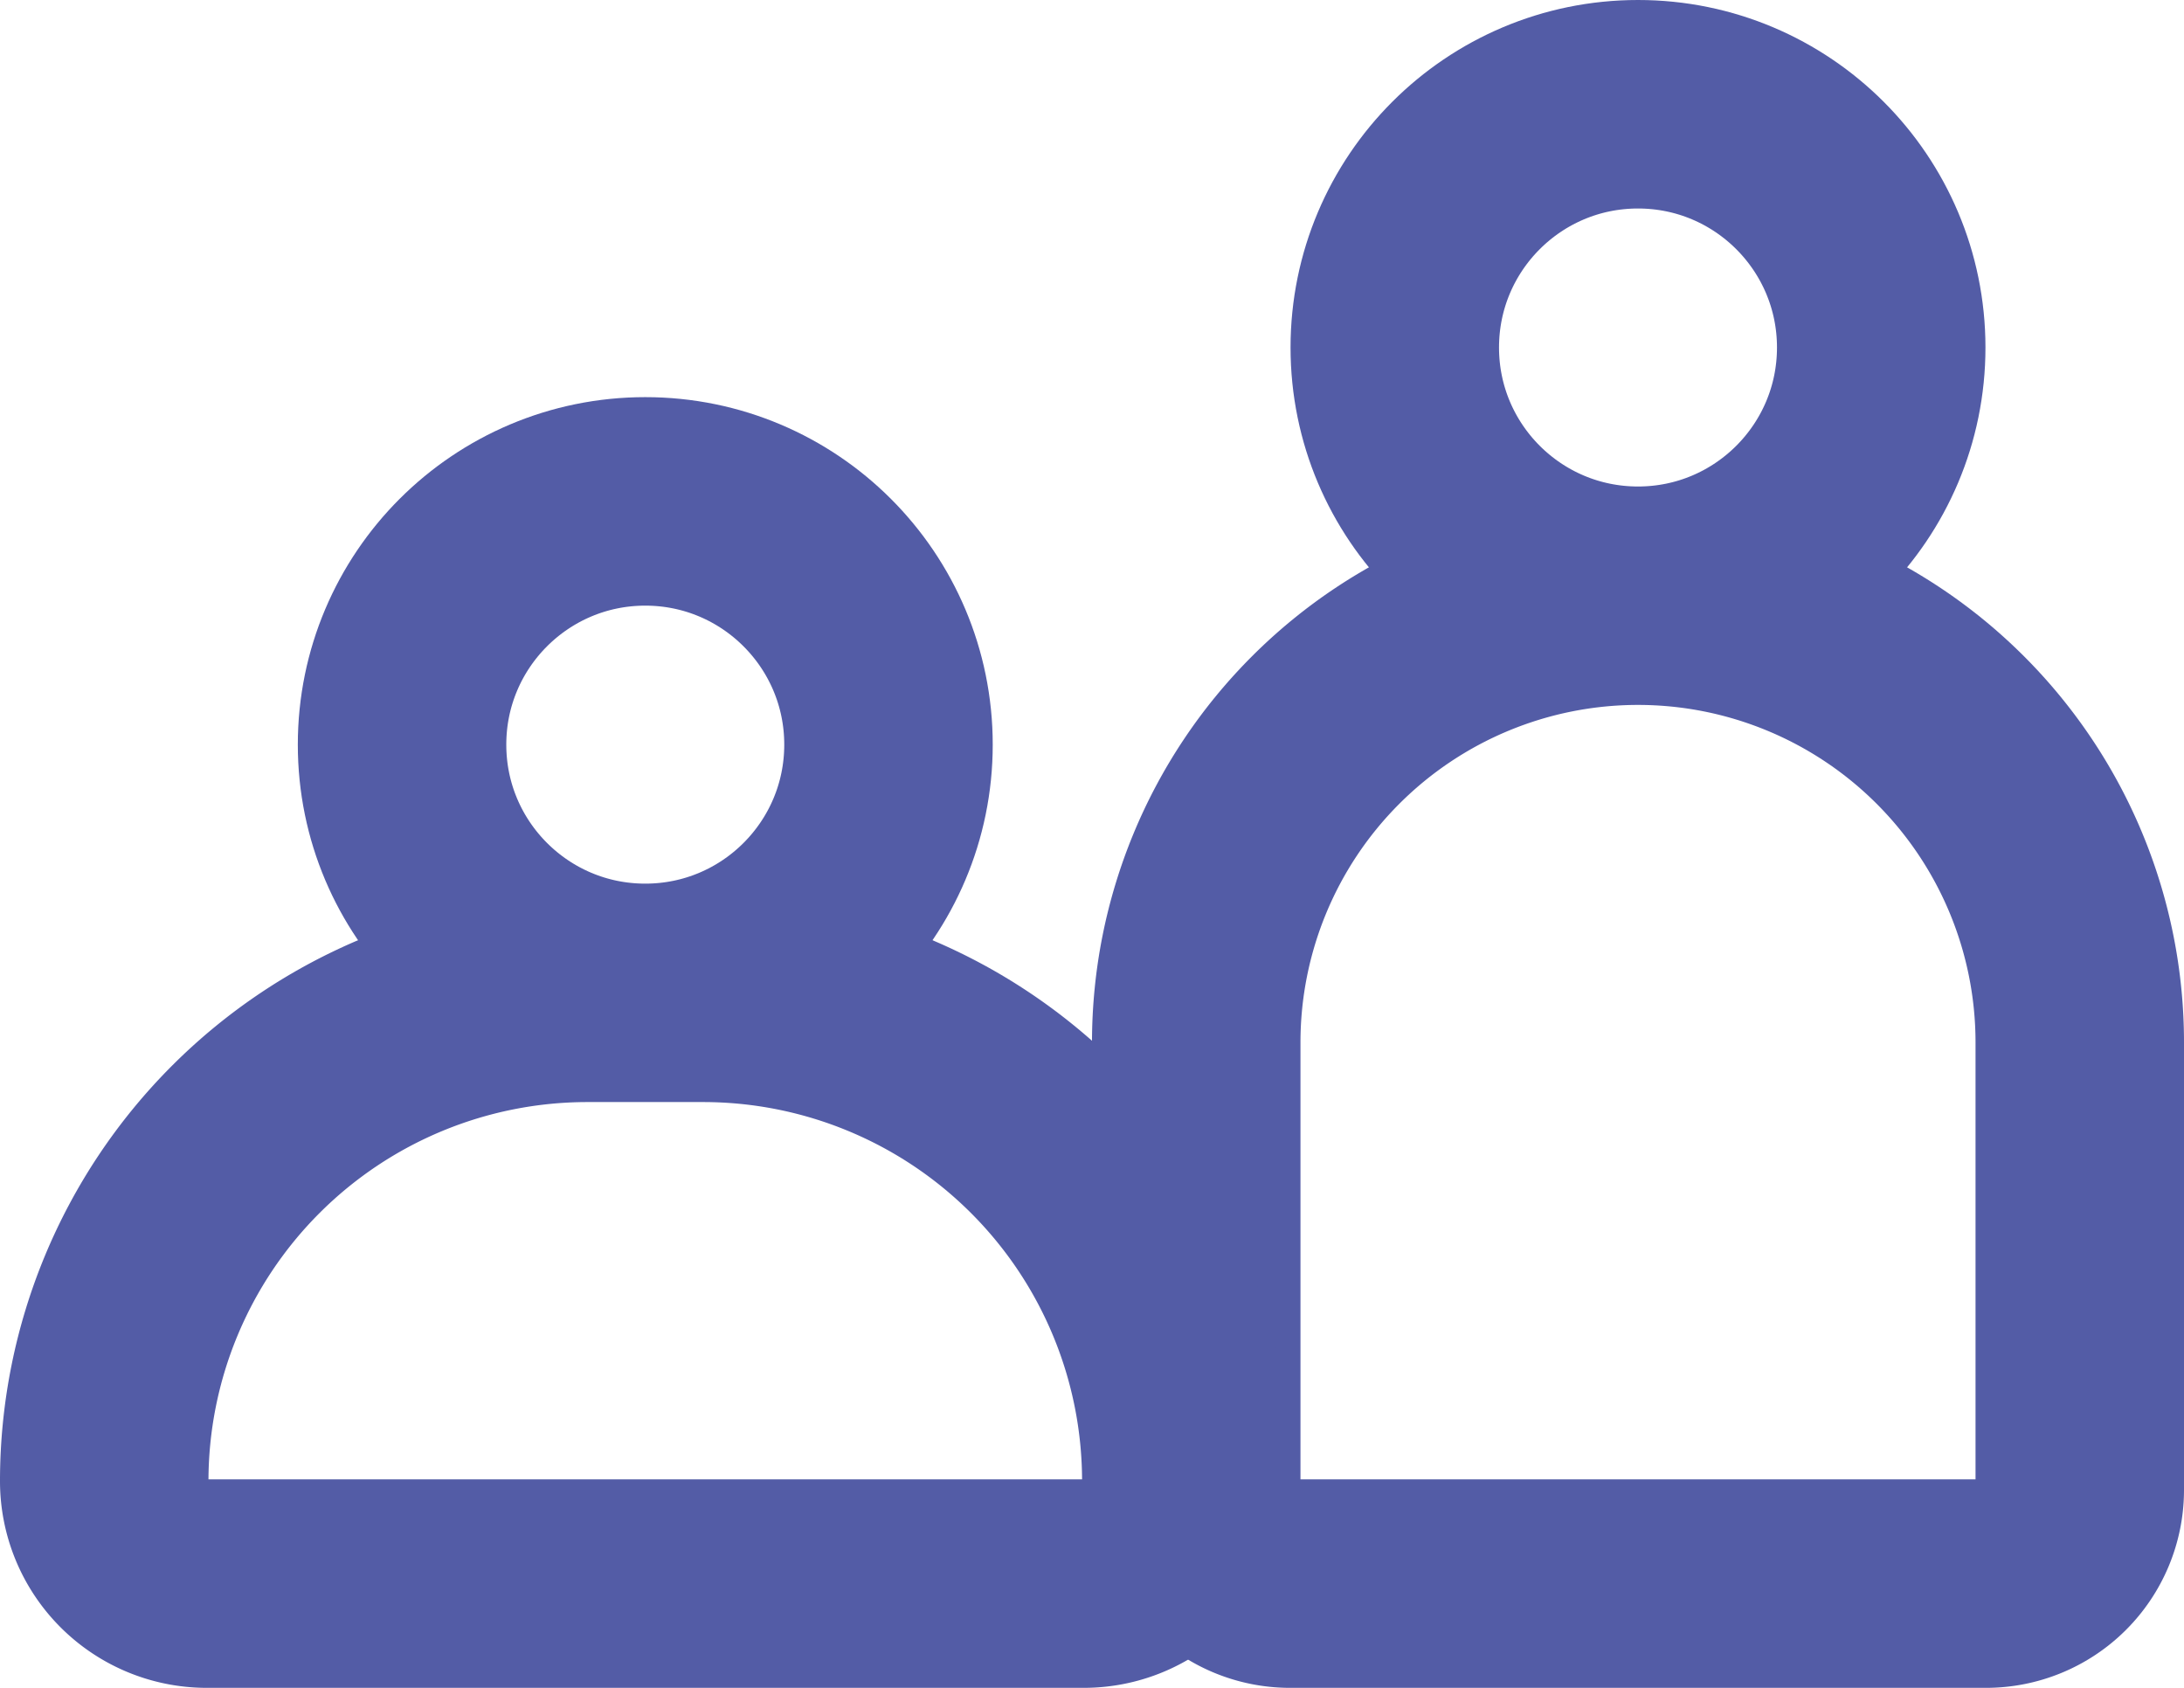
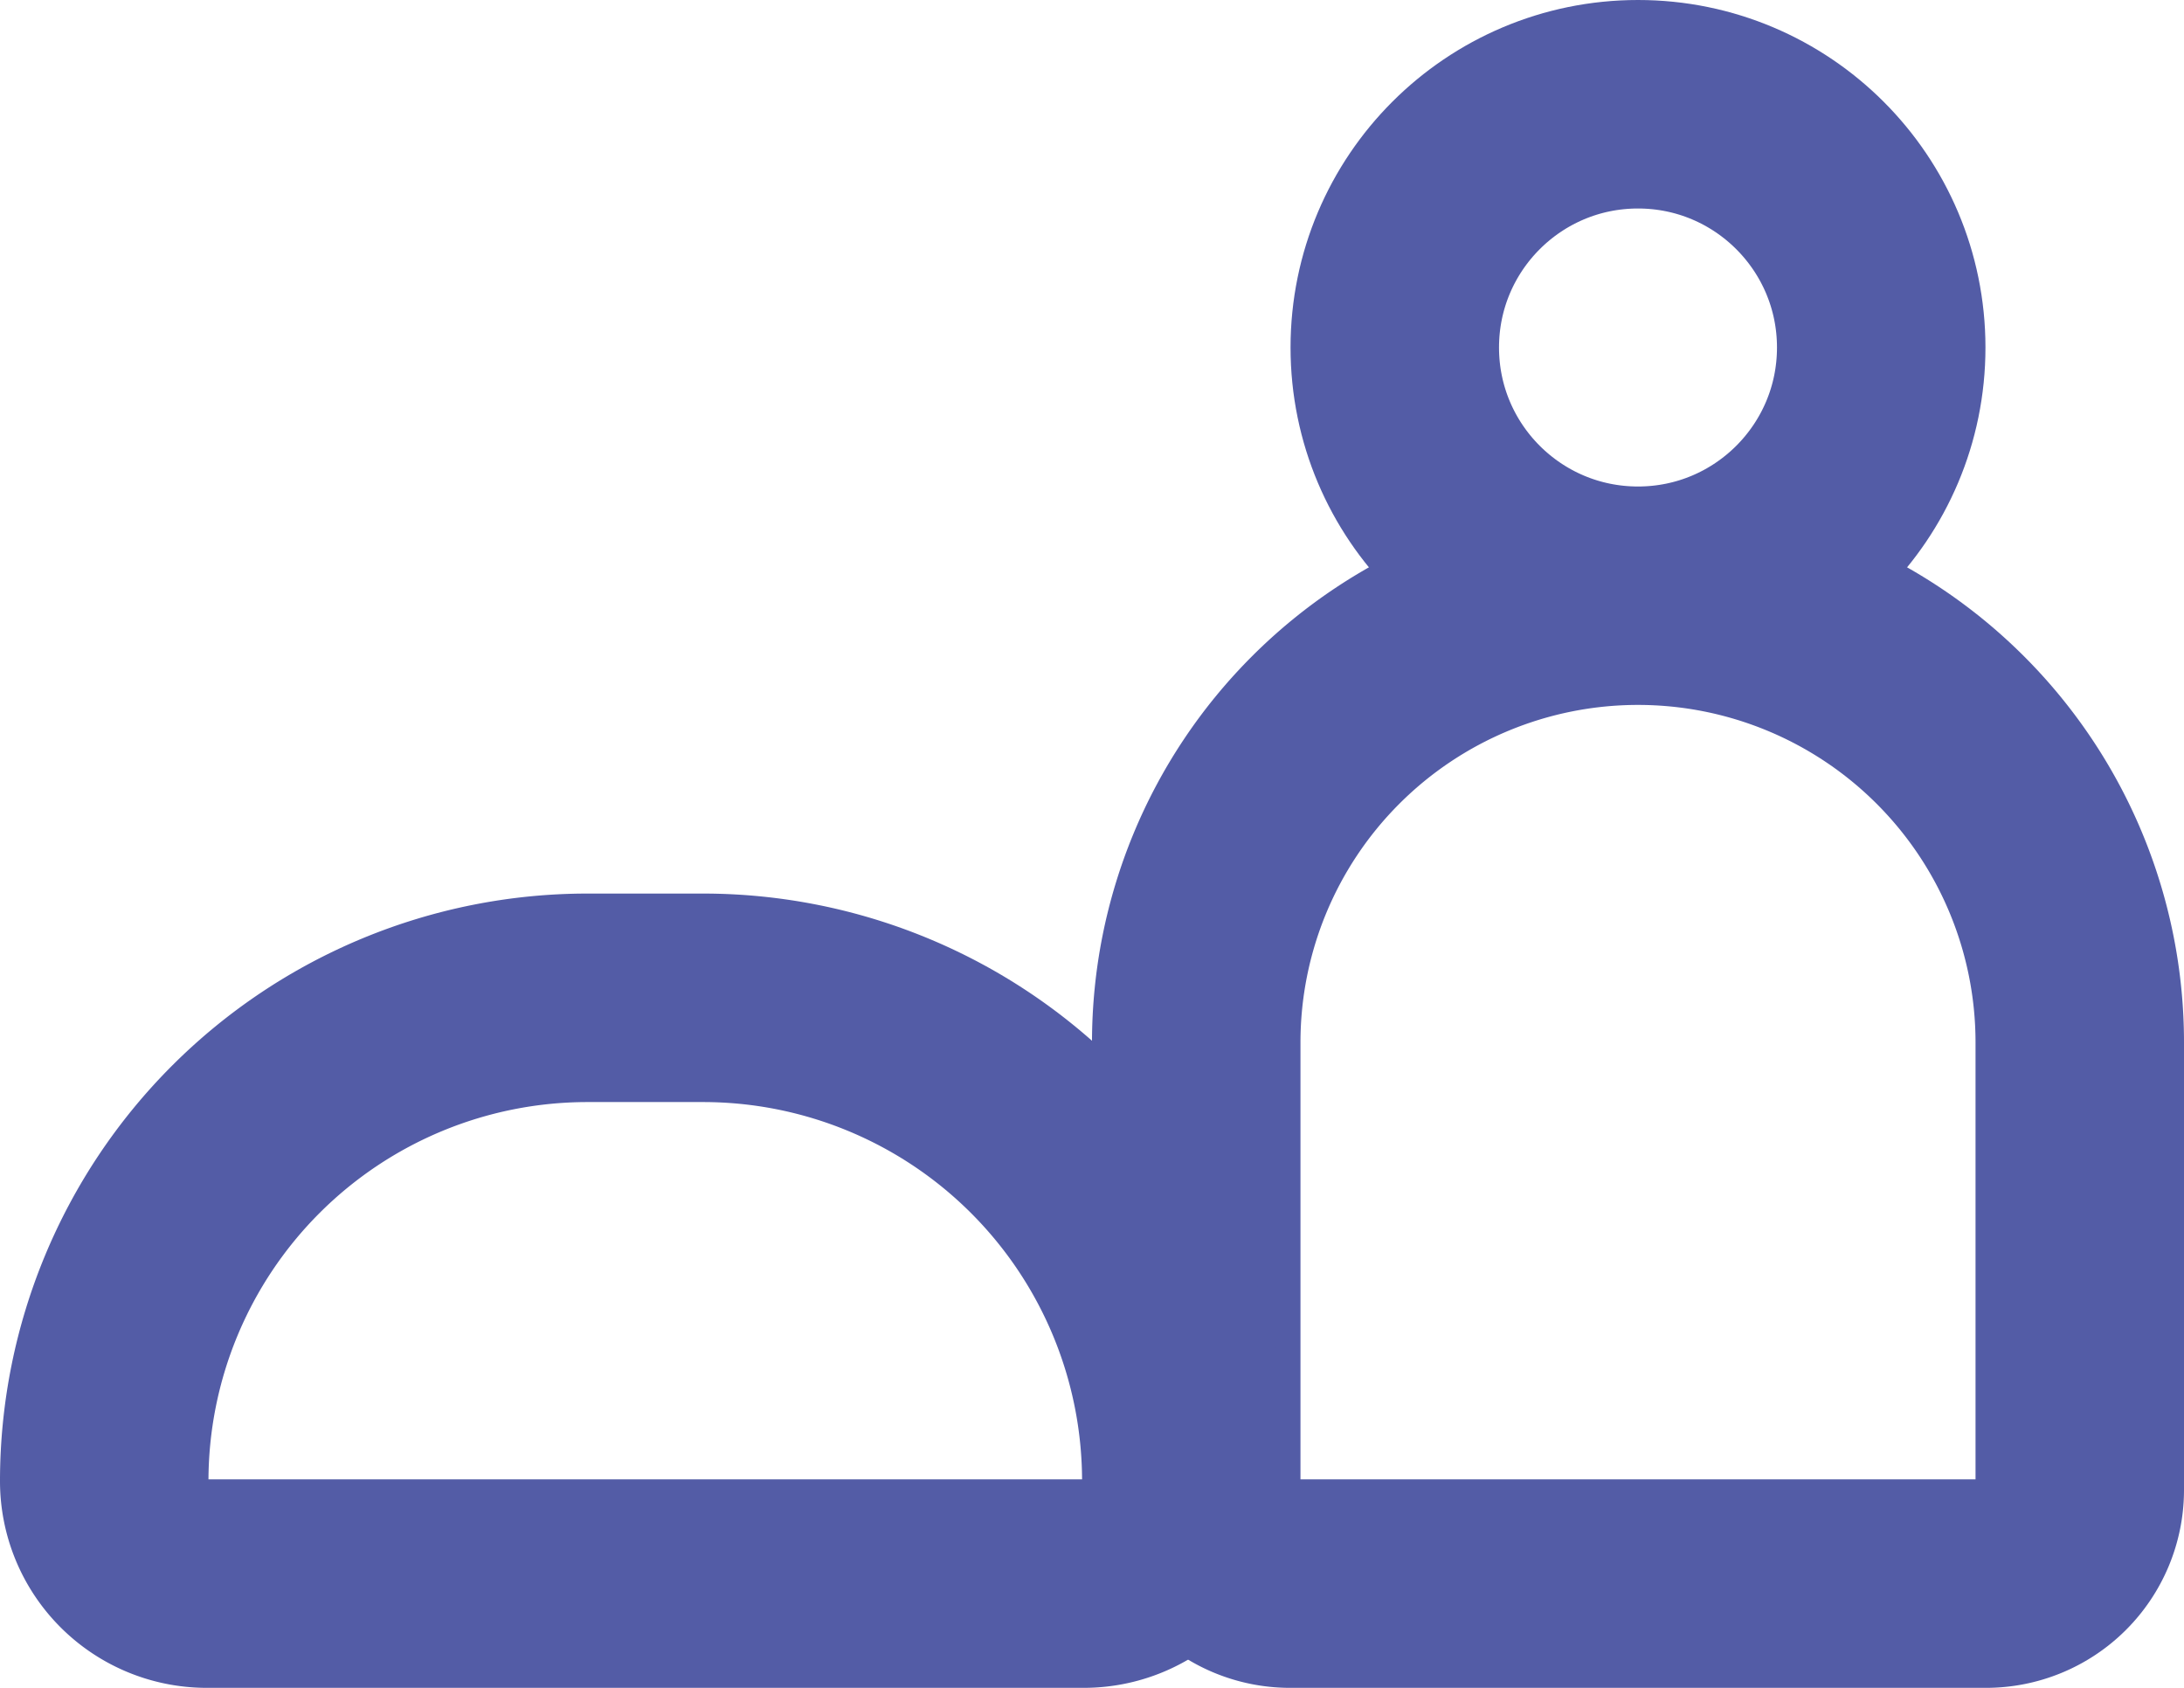
<svg xmlns="http://www.w3.org/2000/svg" width="22" height="17" viewBox="0 0 22 17">
  <g id="Group_219" data-name="Group 219" transform="translate(-1128 -1218)">
    <g id="Ellipse_1" data-name="Ellipse 1" transform="translate(1141 1218)" fill="none" stroke="#535ca6" stroke-width="2.1">
-       <circle cx="3.5" cy="3.5" r="3.5" stroke="none" />
      <circle cx="3.5" cy="3.5" r="2.45" fill="none" />
    </g>
    <g id="Rectangle_36" data-name="Rectangle 36" transform="translate(1139 1223)" fill="none" stroke="#535ca6" stroke-width="2.1">
-       <path d="M5.5,0h0A5.5,5.5,0,0,1,11,5.5V12a0,0,0,0,1,0,0H0a0,0,0,0,1,0,0V5.5A5.5,5.5,0,0,1,5.5,0Z" stroke="none" />
      <path d="M5.5,1.05h0A4.45,4.45,0,0,1,9.95,5.5v4.506a.944.944,0,0,1-.944.944H1.994a.944.944,0,0,1-.944-.944V5.5A4.45,4.45,0,0,1,5.5,1.05Z" fill="none" />
    </g>
    <g id="Ellipse_2" data-name="Ellipse 2" transform="translate(1131 1222)" fill="none" stroke="#535ca6" stroke-width="2.1">
      <circle cx="3.5" cy="3.5" r="3.5" stroke="none" />
-       <circle cx="3.5" cy="3.5" r="2.45" fill="none" />
    </g>
    <g id="Rectangle_37" data-name="Rectangle 37" transform="translate(1128 1227)" fill="none" stroke="#535ca6" stroke-width="2.1">
      <path d="M6,0H7a6,6,0,0,1,6,6V8a0,0,0,0,1,0,0H0A0,0,0,0,1,0,8V6A6,6,0,0,1,6,0Z" stroke="none" />
      <path d="M5.918,1.05H7.082A4.868,4.868,0,0,1,11.95,5.918v0A1.032,1.032,0,0,1,10.918,6.95H2.082A1.032,1.032,0,0,1,1.05,5.918v0A4.868,4.868,0,0,1,5.918,1.05Z" fill="none" />
    </g>
  </g>
</svg>